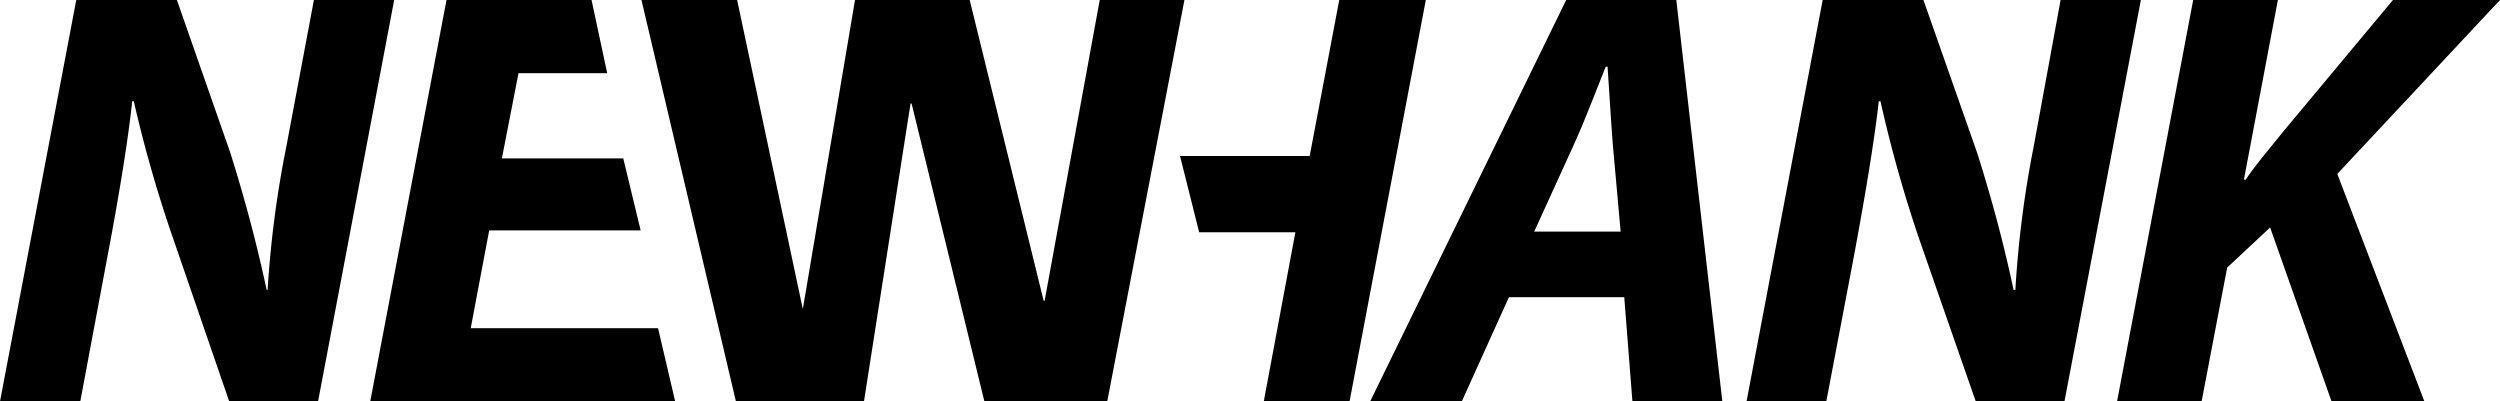
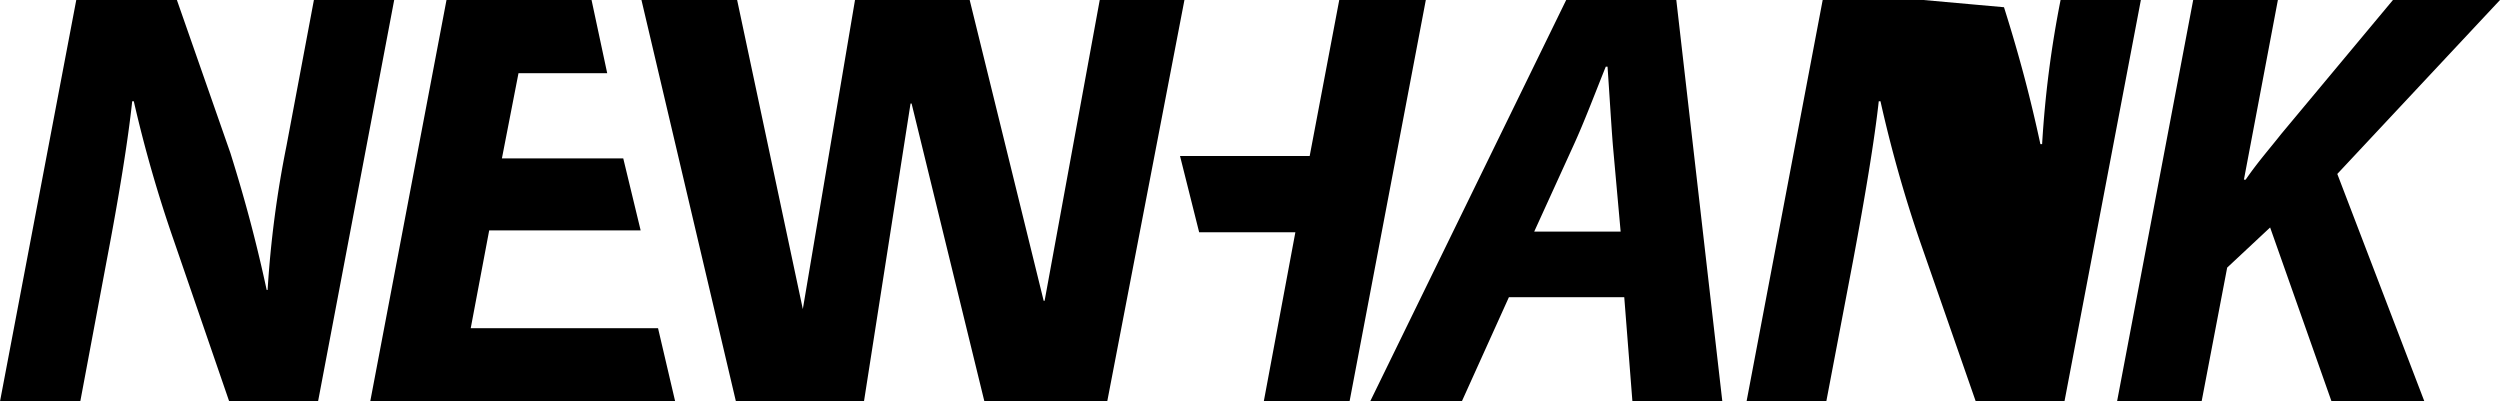
<svg xmlns="http://www.w3.org/2000/svg" viewBox="0 0 186.84 30">
  <g data-name="Layer 2">
-     <path d="M0 30 5.7 0h7.52l4 11.44c1.2 3.83 2 6.94 2.71 10.23H20a79 79 0 0 1 1.41-10.77L23.46 0h6l-5.69 30h-6.64L13 18a98.59 98.59 0 0 1-3-10.43h-.12c-.31 2.93-1 7.16-1.91 11.92L6 30Zm46.58-18.16h-9.07l1.24-6.37h6.63L44.21 0H33.37l-5.7 30h22.79l-1.28-5.47h-14l1.38-7.31h11.32ZM55.09 0h-7.15L55 30h9.57l3.48-22.26h.08L73.57 30h9.18l5.77-30h-6.33l-4.12 22.48H78L72.47 0H63.9L60 23.1Zm45 0-2.21 11.66h-9.69l1.43 5.7h7.19L94.45 30h6.41l5.7-30Zm21.3 22.21L122 30h6.72l-3.44-30h-8.23L102.4 30h6.85l3.52-7.79Zm-6.73-4.9 2.94-6.45c.8-1.74 1.65-4 2.41-5.88h.13c.13 1.83.27 4.23.4 5.88l.58 6.45ZM136.49 30l2-10.51c.89-4.76 1.6-9 1.92-11.92h.13A98.77 98.77 0 0 0 143.48 18l4.18 12h6.63L160 0h-6l-2 10.9a79 79 0 0 0-1.38 10.77h-.13c-.71-3.29-1.51-6.4-2.72-10.23L143.75 0h-7.53l-5.69 30Zm21.73 0h6.32l1.91-10 3.21-3 4.59 13h6.94l-6.51-17 12.16-13h-8l-8.34 10c-.84 1.07-1.78 2.13-2.67 3.43h-.13L170.24 0h-6.33Z" data-name="Layer 1" />
+     <path d="M0 30 5.7 0h7.52l4 11.44c1.2 3.83 2 6.94 2.71 10.23H20a79 79 0 0 1 1.41-10.77L23.46 0h6l-5.69 30h-6.64L13 18a98.59 98.59 0 0 1-3-10.43h-.12c-.31 2.93-1 7.16-1.91 11.92L6 30Zm46.58-18.16h-9.07l1.24-6.37h6.63L44.21 0H33.37l-5.7 30h22.79l-1.28-5.47h-14l1.38-7.31h11.32ZM55.09 0h-7.15L55 30h9.57l3.48-22.26h.08L73.57 30h9.18l5.77-30h-6.33l-4.12 22.48H78L72.47 0H63.9L60 23.1Zm45 0-2.21 11.66h-9.69l1.43 5.7h7.19L94.45 30h6.41l5.7-30Zm21.3 22.21L122 30h6.72l-3.44-30h-8.23L102.4 30h6.85l3.52-7.79Zm-6.73-4.9 2.94-6.45c.8-1.74 1.65-4 2.41-5.88h.13c.13 1.83.27 4.23.4 5.88l.58 6.45ZM136.49 30l2-10.51c.89-4.76 1.6-9 1.92-11.92h.13A98.77 98.77 0 0 0 143.48 18l4.18 12h6.63L160 0h-6a79 79 0 0 0-1.38 10.77h-.13c-.71-3.29-1.51-6.4-2.72-10.23L143.75 0h-7.53l-5.69 30Zm21.73 0h6.32l1.91-10 3.21-3 4.59 13h6.94l-6.51-17 12.16-13h-8l-8.34 10c-.84 1.07-1.78 2.13-2.67 3.43h-.13L170.24 0h-6.33Z" data-name="Layer 1" />
  </g>
</svg>